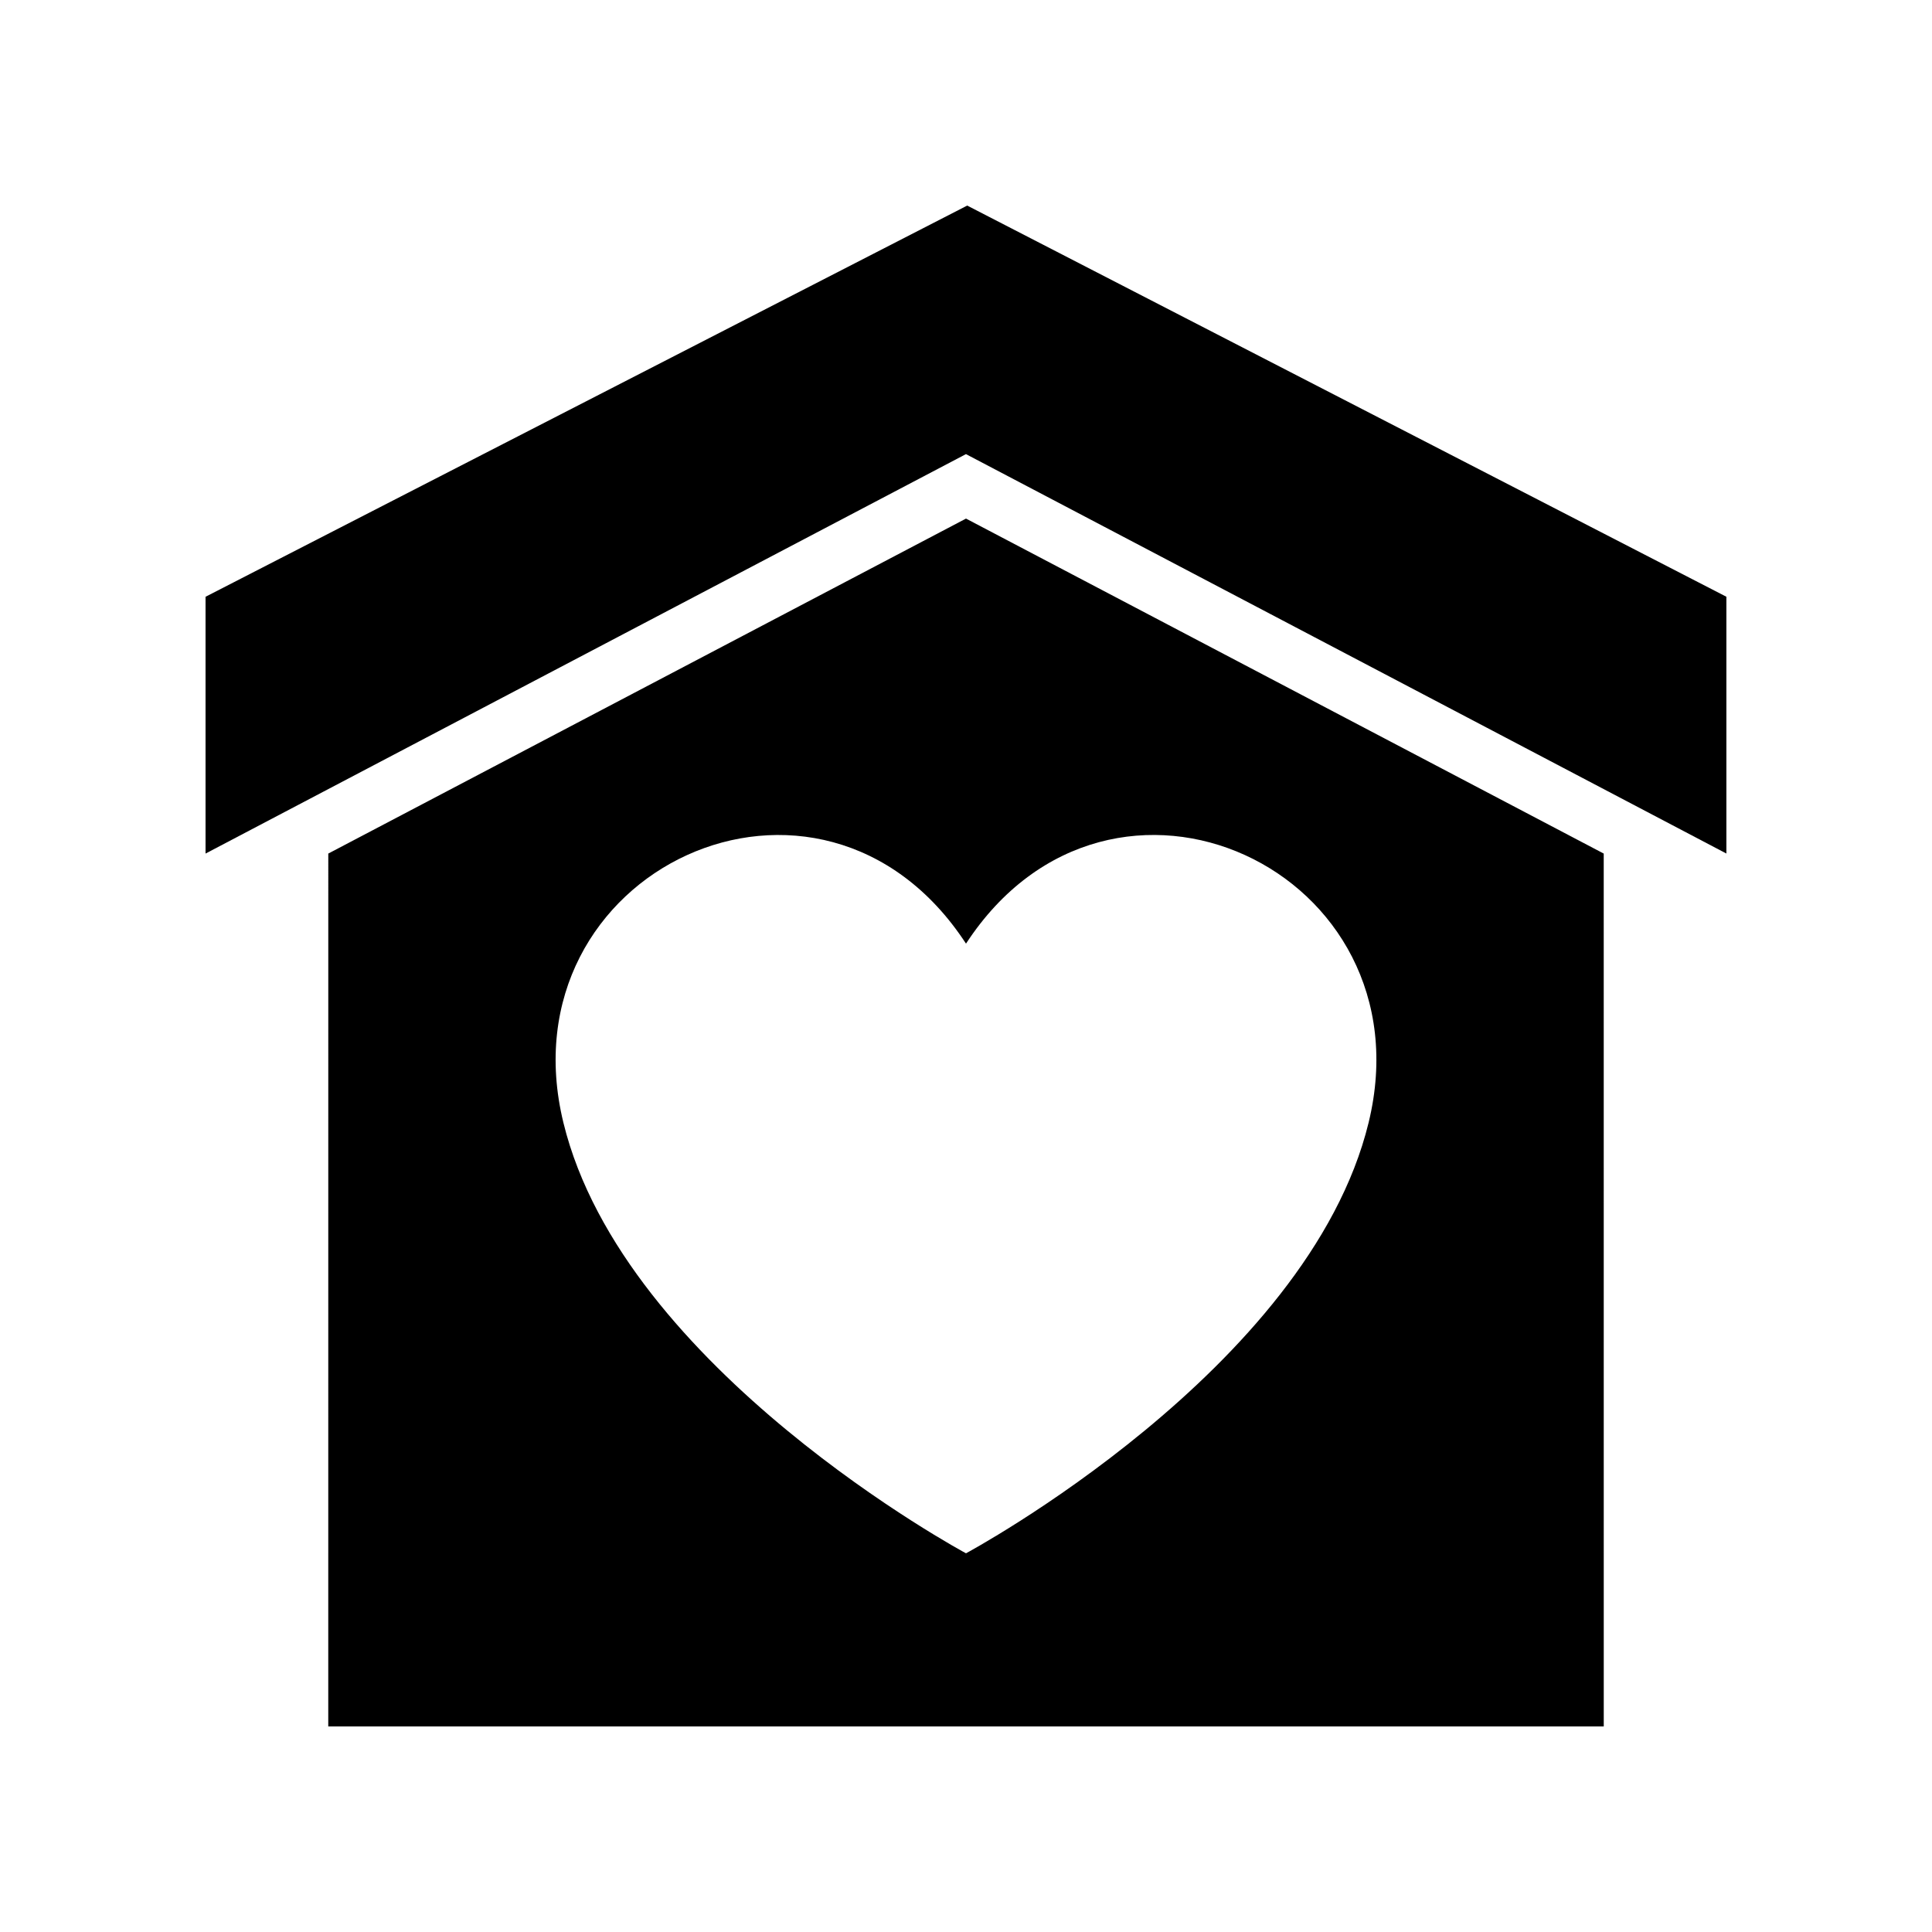
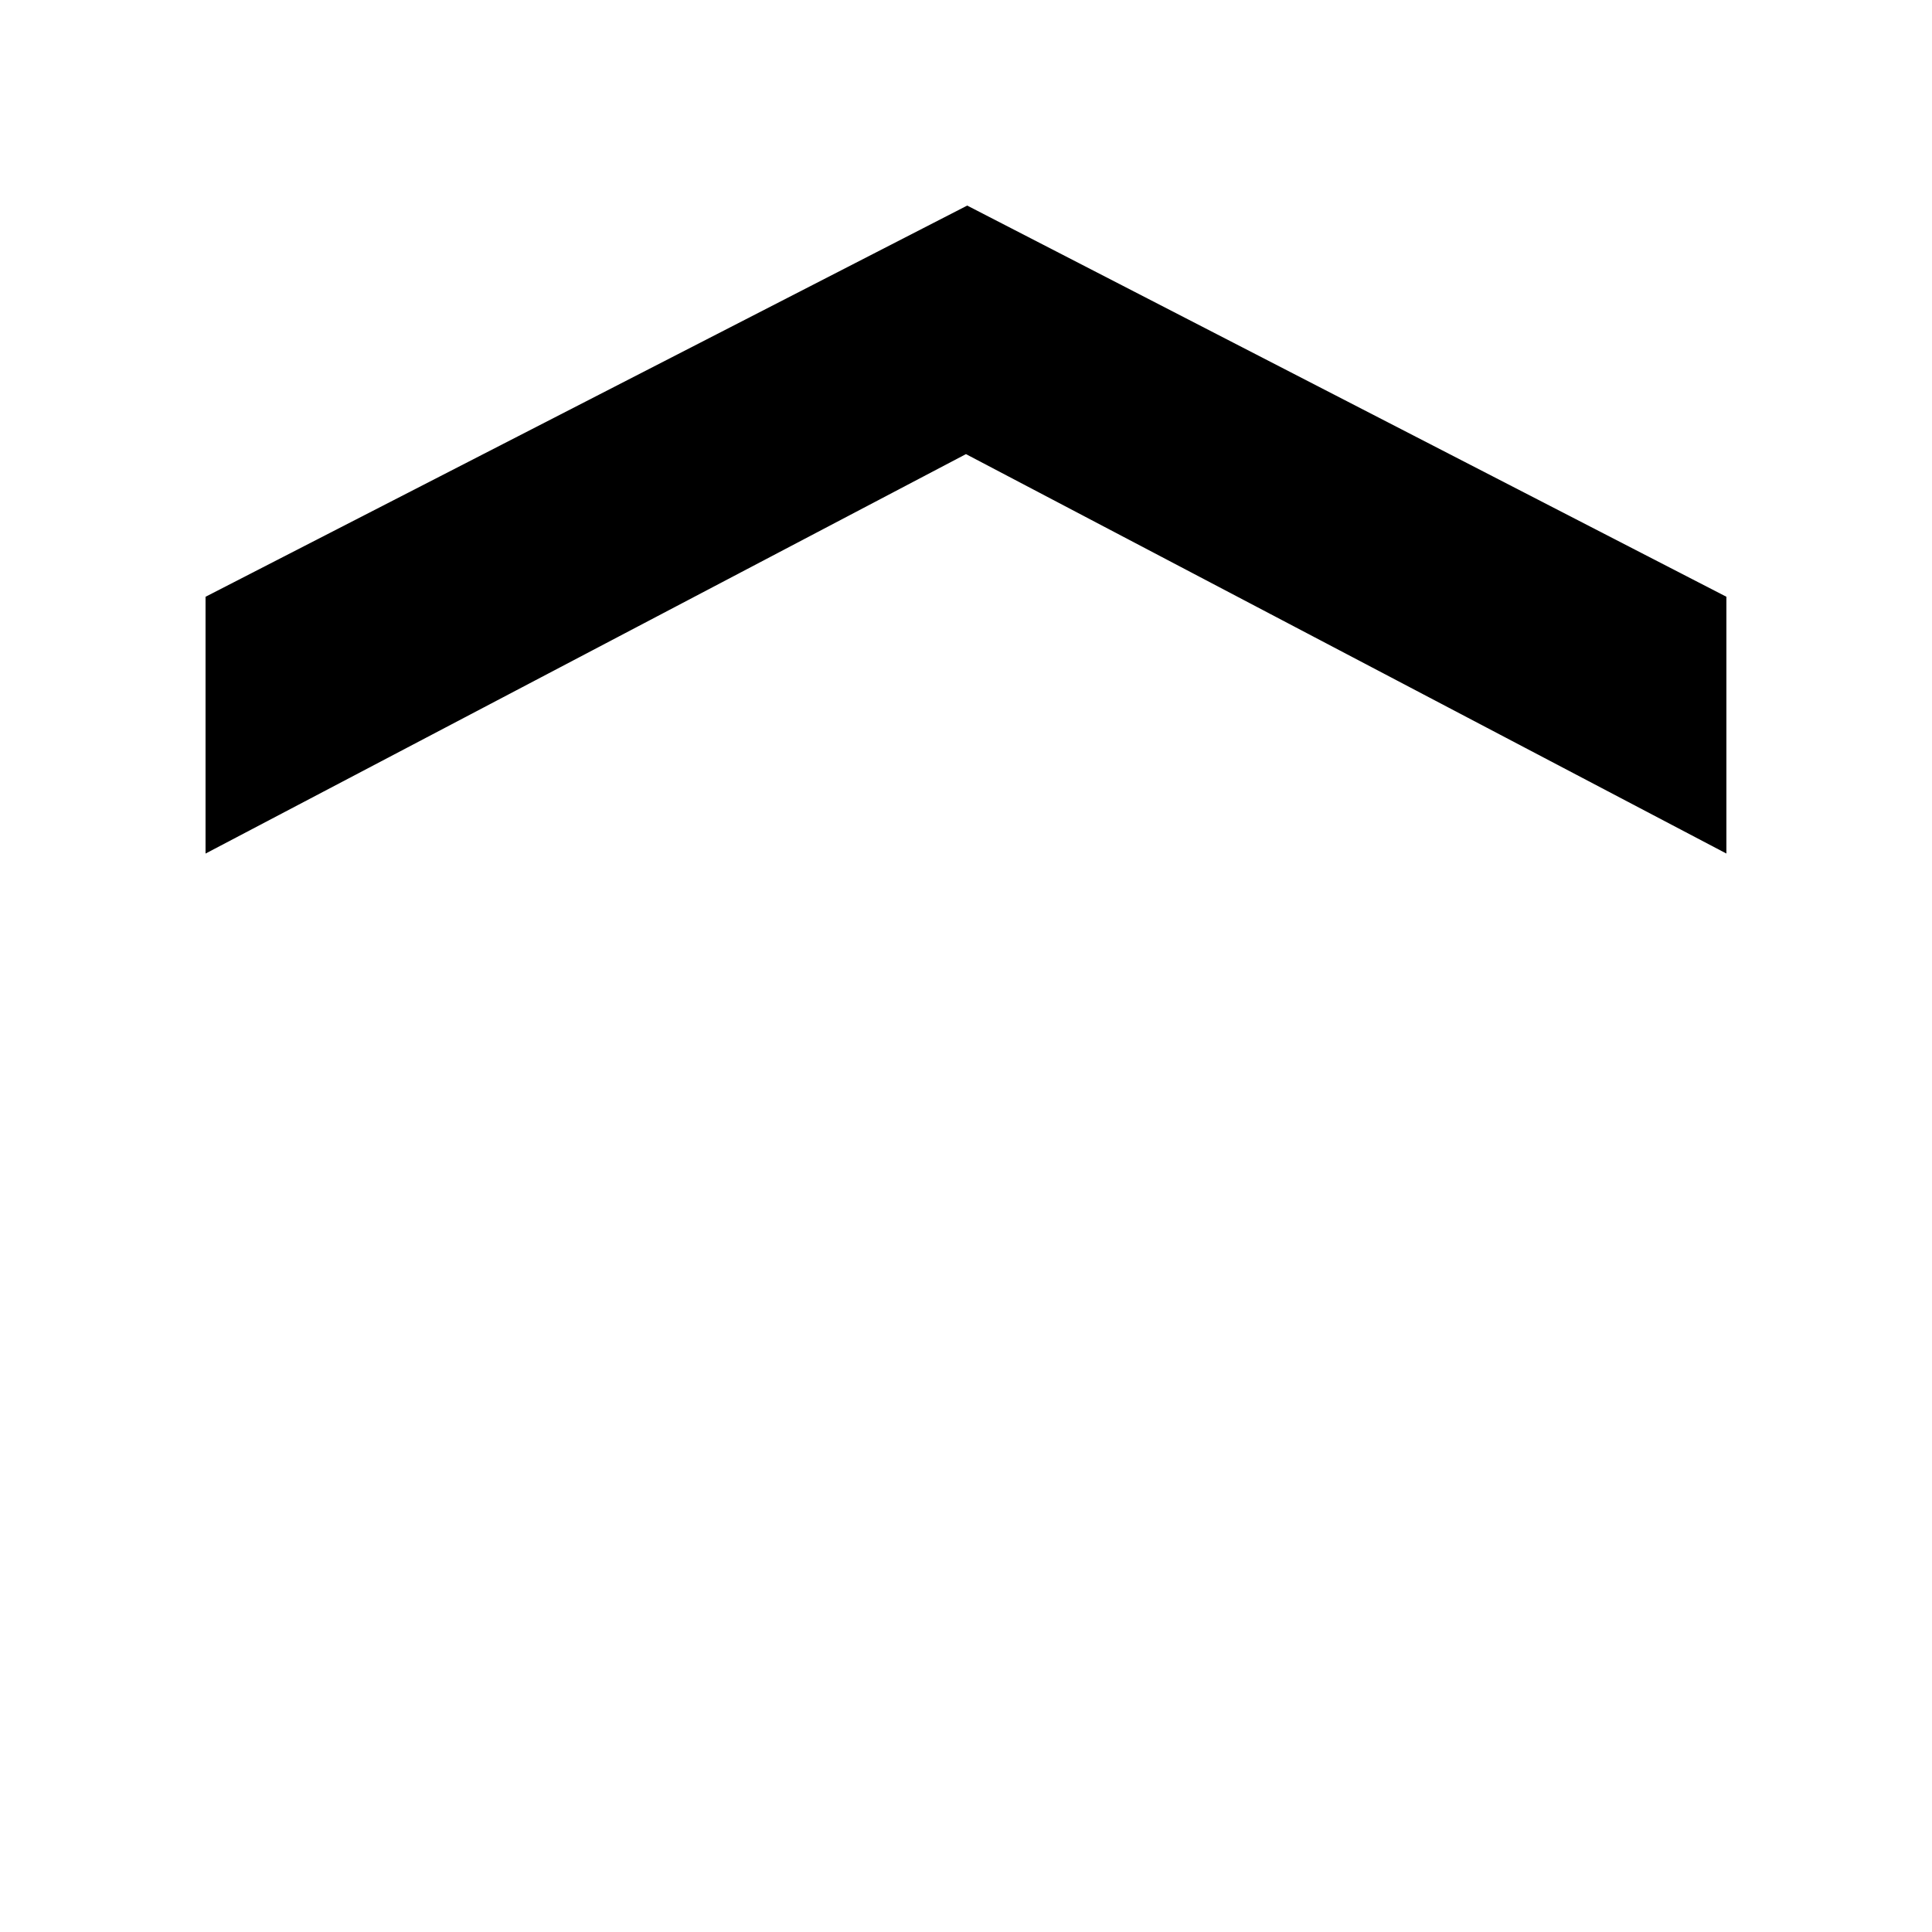
<svg xmlns="http://www.w3.org/2000/svg" fill="#000000" width="800px" height="800px" version="1.1" viewBox="144 144 512 512">
  <g>
    <path d="m400.32 198.48-201.85 103.67v68.055l201.52-105.86 201.52 105.85v-68.051z" />
-     <path d="m400 281.43-169 88.773-0.008 231.32h338.02l-0.008-231.32zm106.69 160.1c-15.965 65.43-106.69 114.11-106.69 114.11s-90.719-48.68-106.69-114.11c-16.32-66.867 68.152-106.46 106.69-47.457 38.547-59.012 123.01-19.414 106.69 47.457z" />
  </g>
</svg>